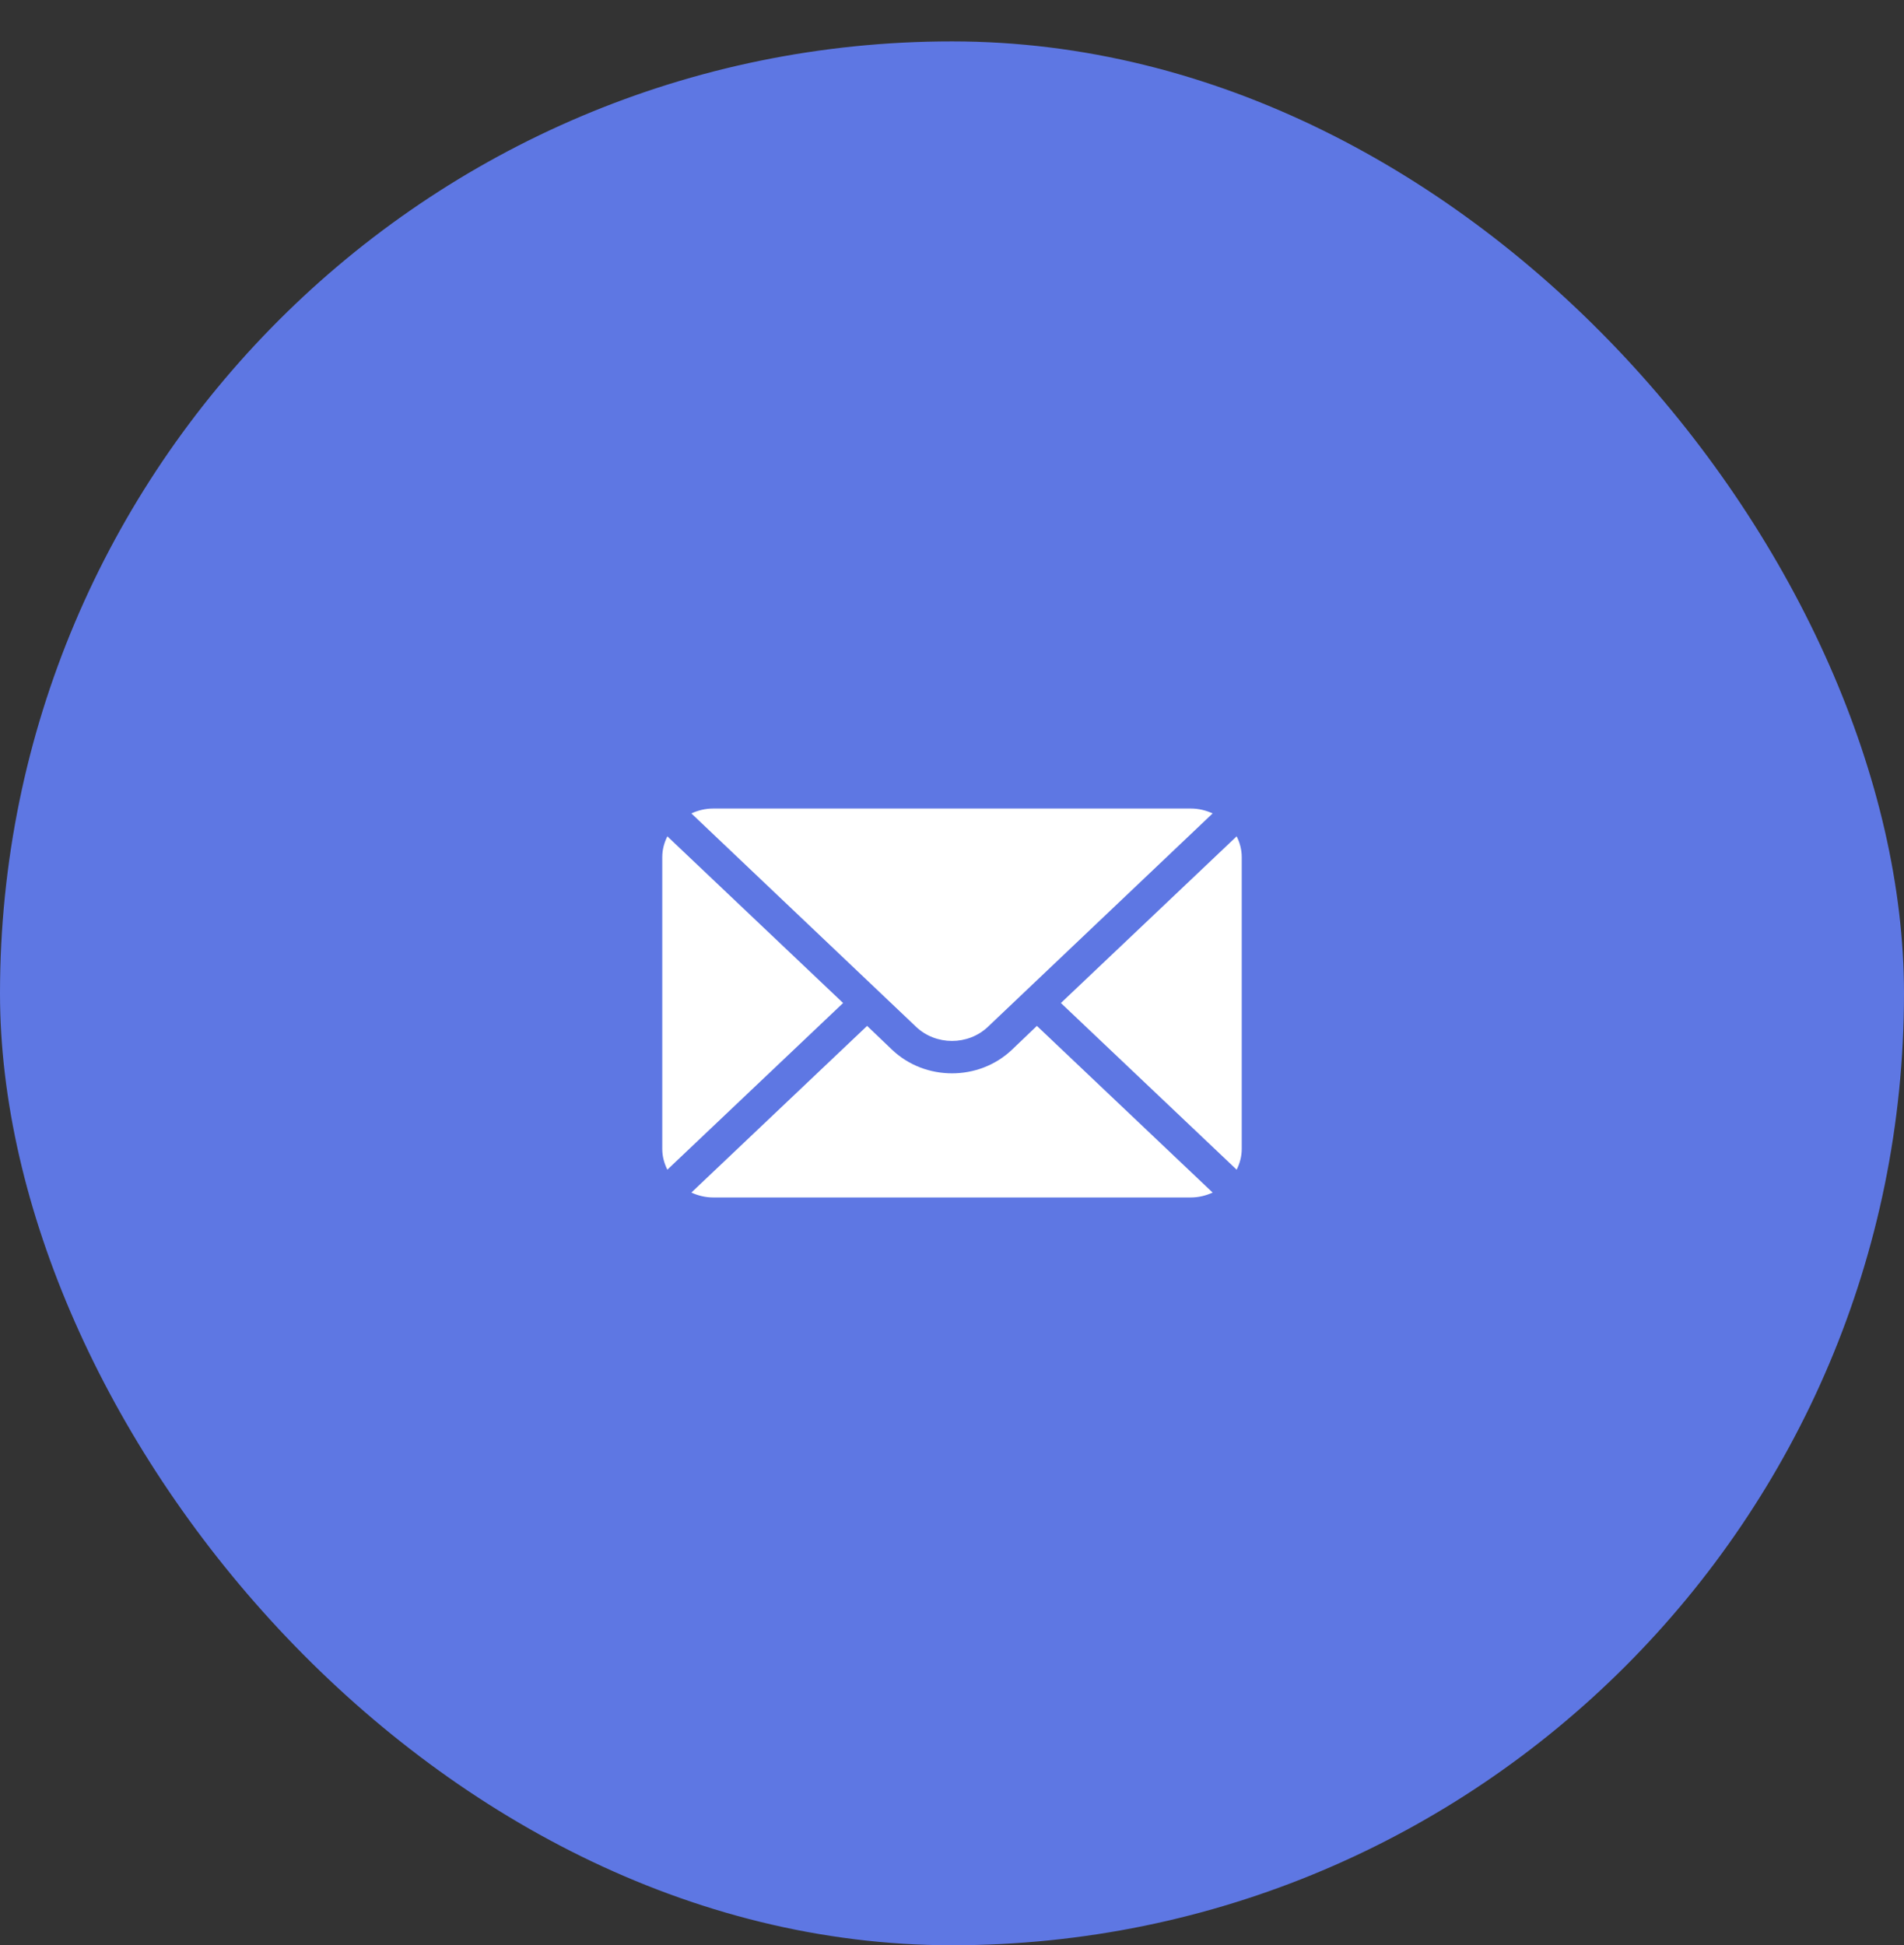
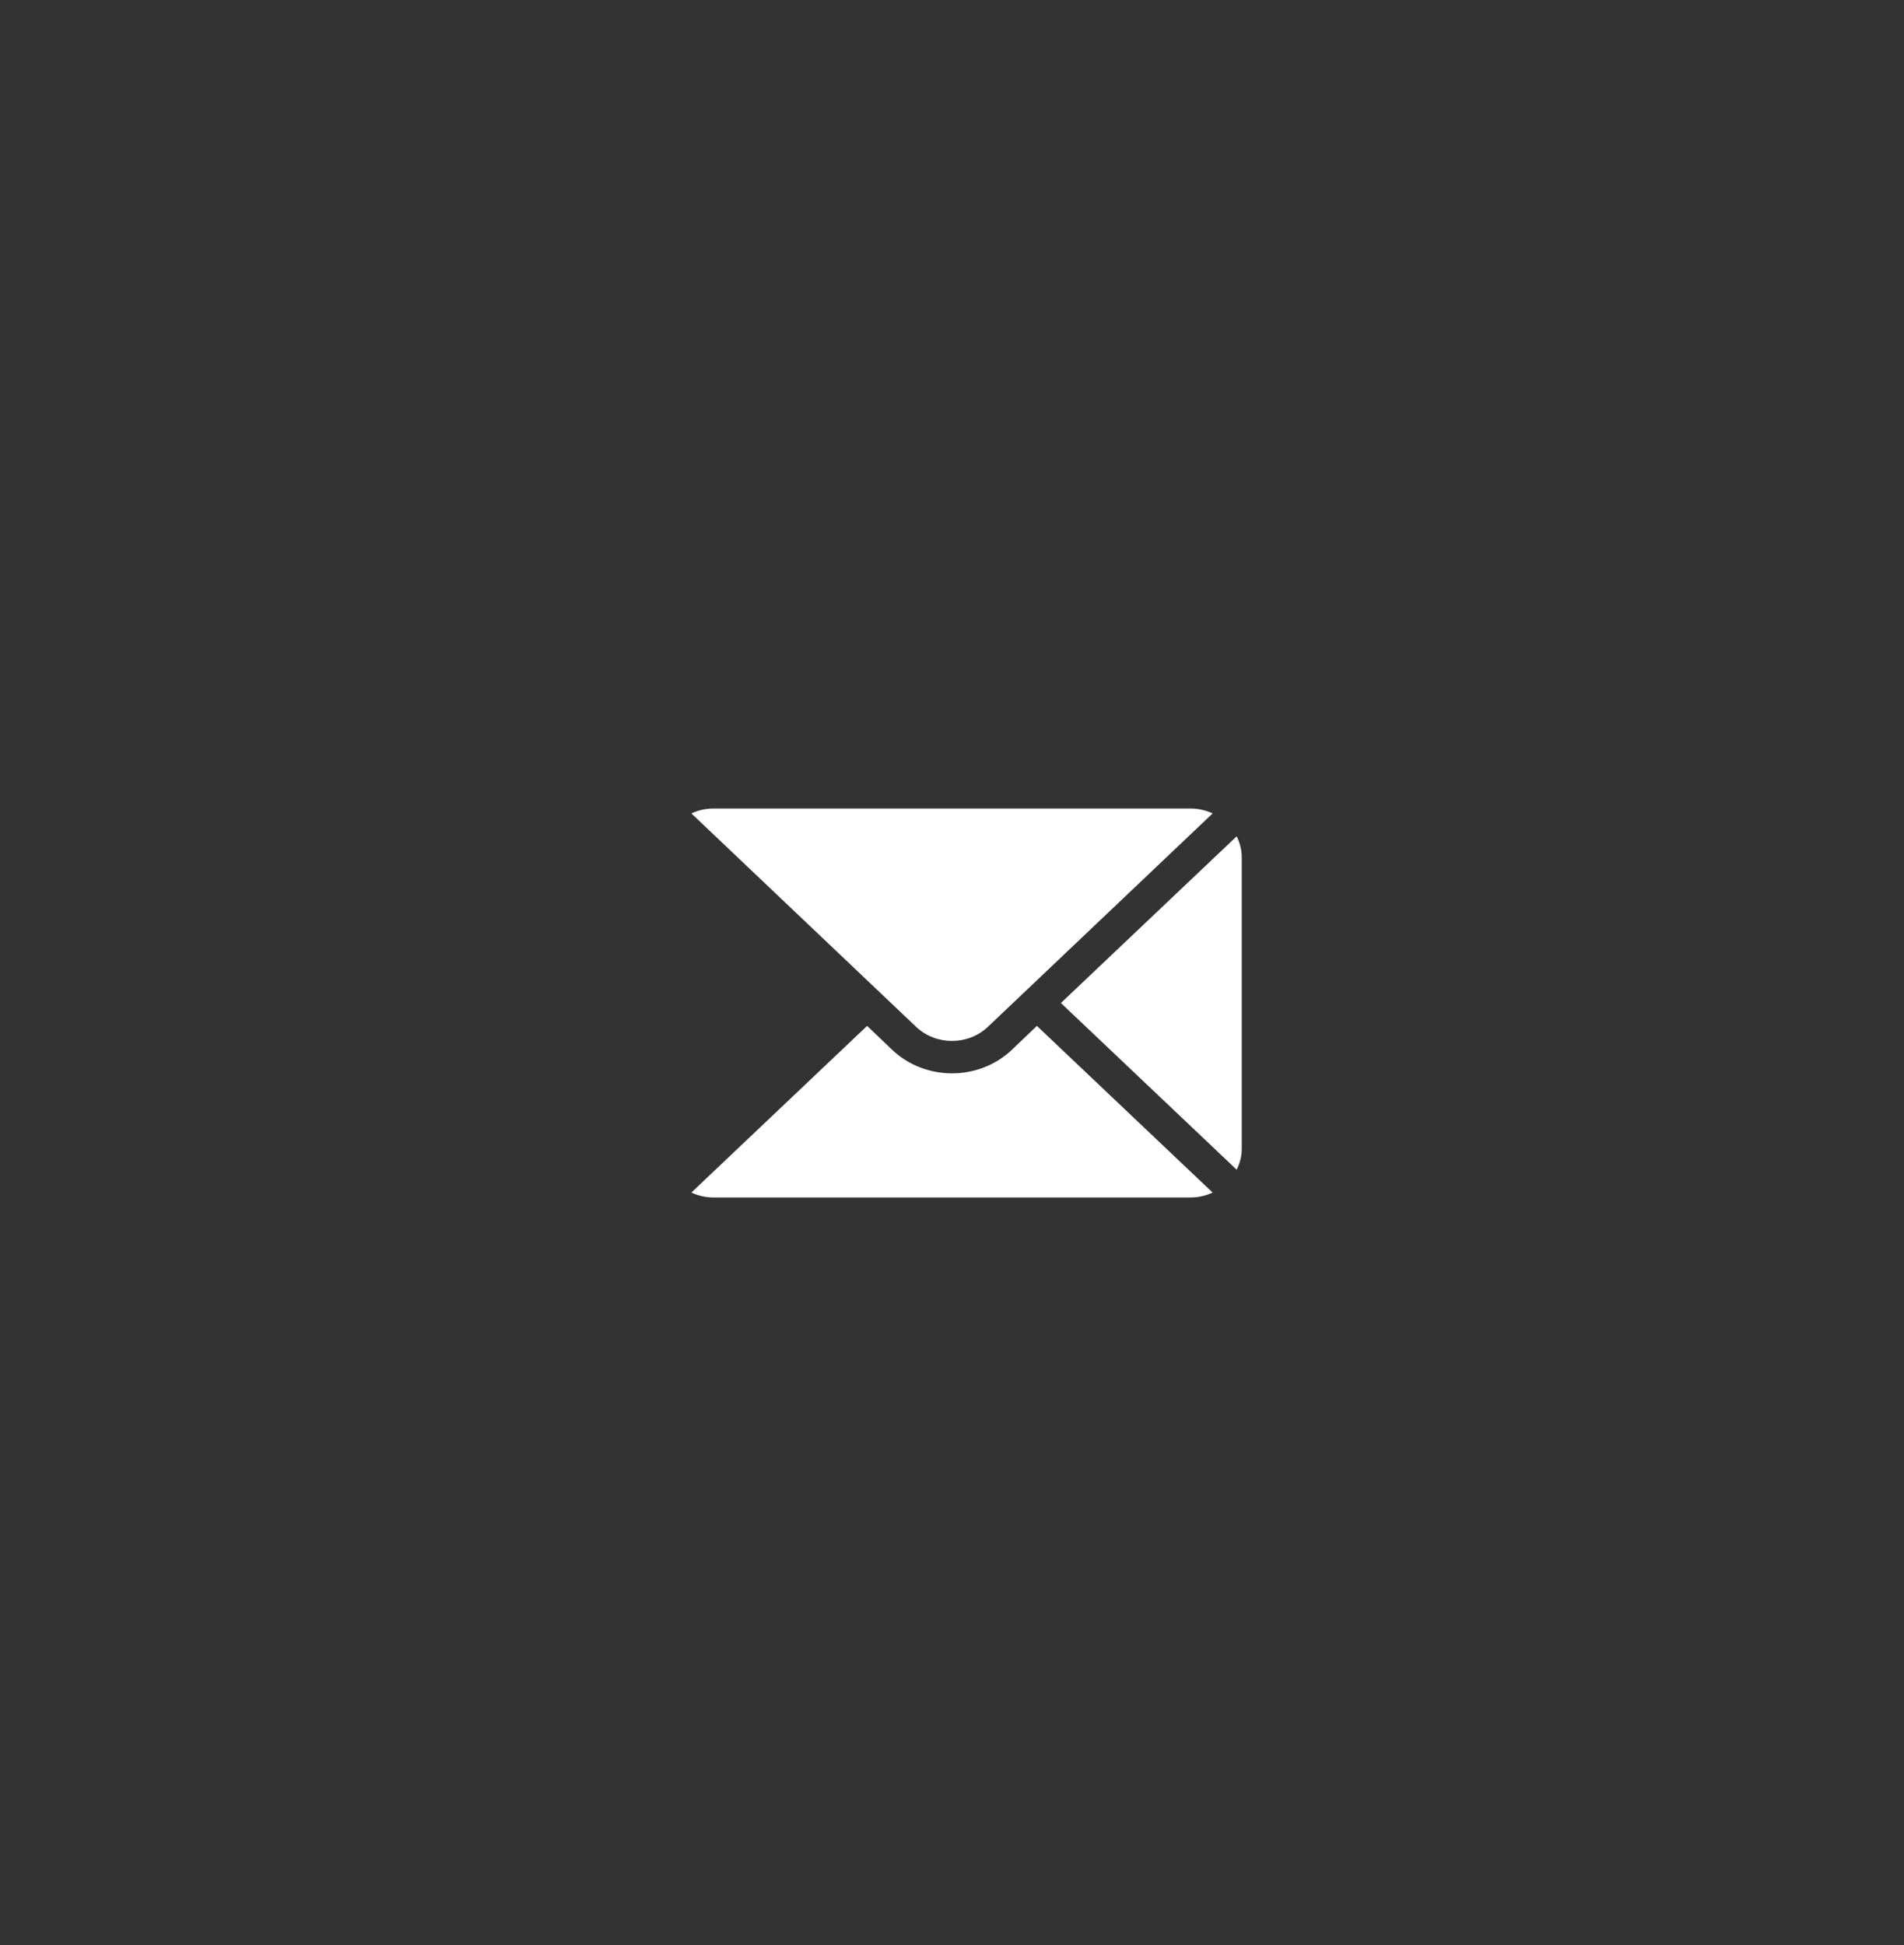
<svg xmlns="http://www.w3.org/2000/svg" width="46" height="47" viewBox="0 0 46 47" fill="none">
  <rect x="0" y="0" width="46" height="47" fill="#333333" stroke="none" />
-   <rect y="1" width="46" height="46" rx="23" fill="#5E77E3" />
  <path d="M29.877 20.207L25.631 24.234L29.877 28.261C29.954 28.108 30 27.939 30 27.758V20.71C30 20.529 29.954 20.36 29.877 20.207Z" fill="white" />
  <path d="M28.77 19.535H17.23C17.041 19.535 16.864 19.58 16.703 19.653L22.13 24.807C22.61 25.265 23.39 25.265 23.87 24.807L29.297 19.653C29.137 19.58 28.959 19.535 28.77 19.535Z" fill="white" />
-   <path d="M16.123 20.207C16.047 20.36 16 20.529 16 20.71V27.758C16 27.939 16.047 28.108 16.123 28.261L20.369 24.234L16.123 20.207Z" fill="white" />
  <path d="M25.051 24.787L24.45 25.361C23.651 26.124 22.35 26.124 21.55 25.361L20.949 24.787L16.703 28.814C16.864 28.887 17.041 28.932 17.23 28.932H28.77C28.959 28.932 29.137 28.887 29.297 28.814L25.051 24.787Z" fill="white" />
</svg>